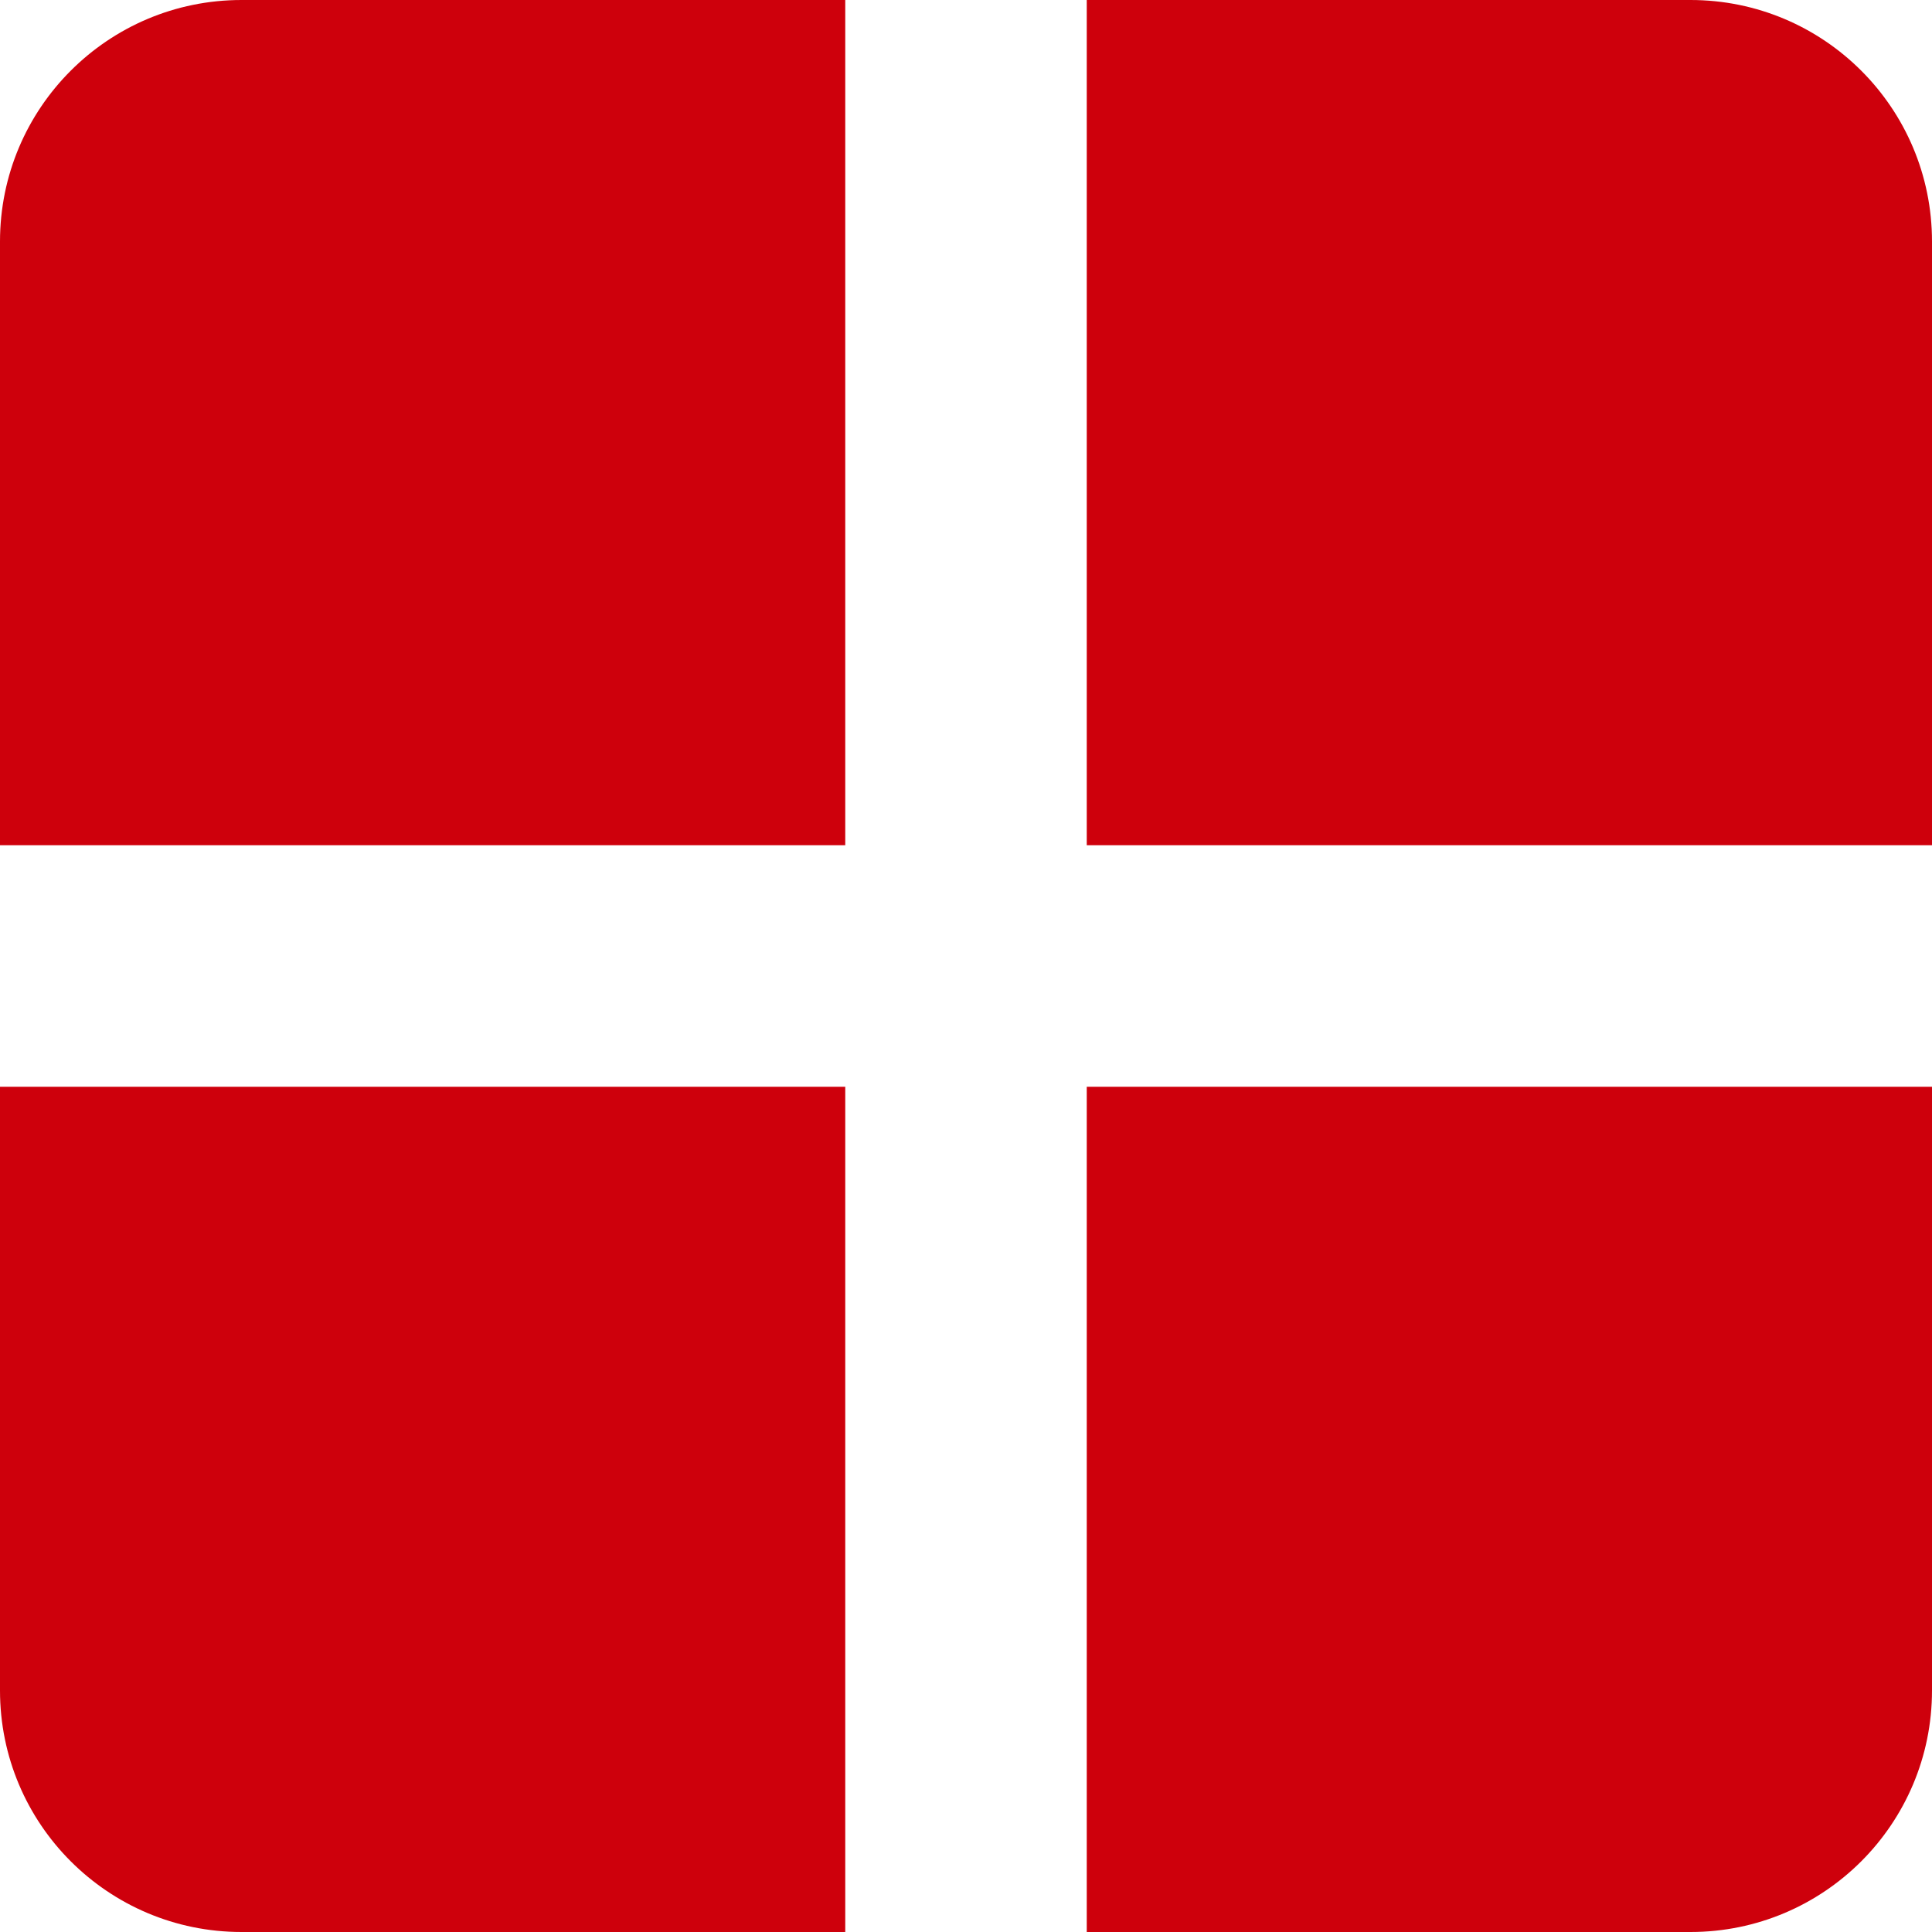
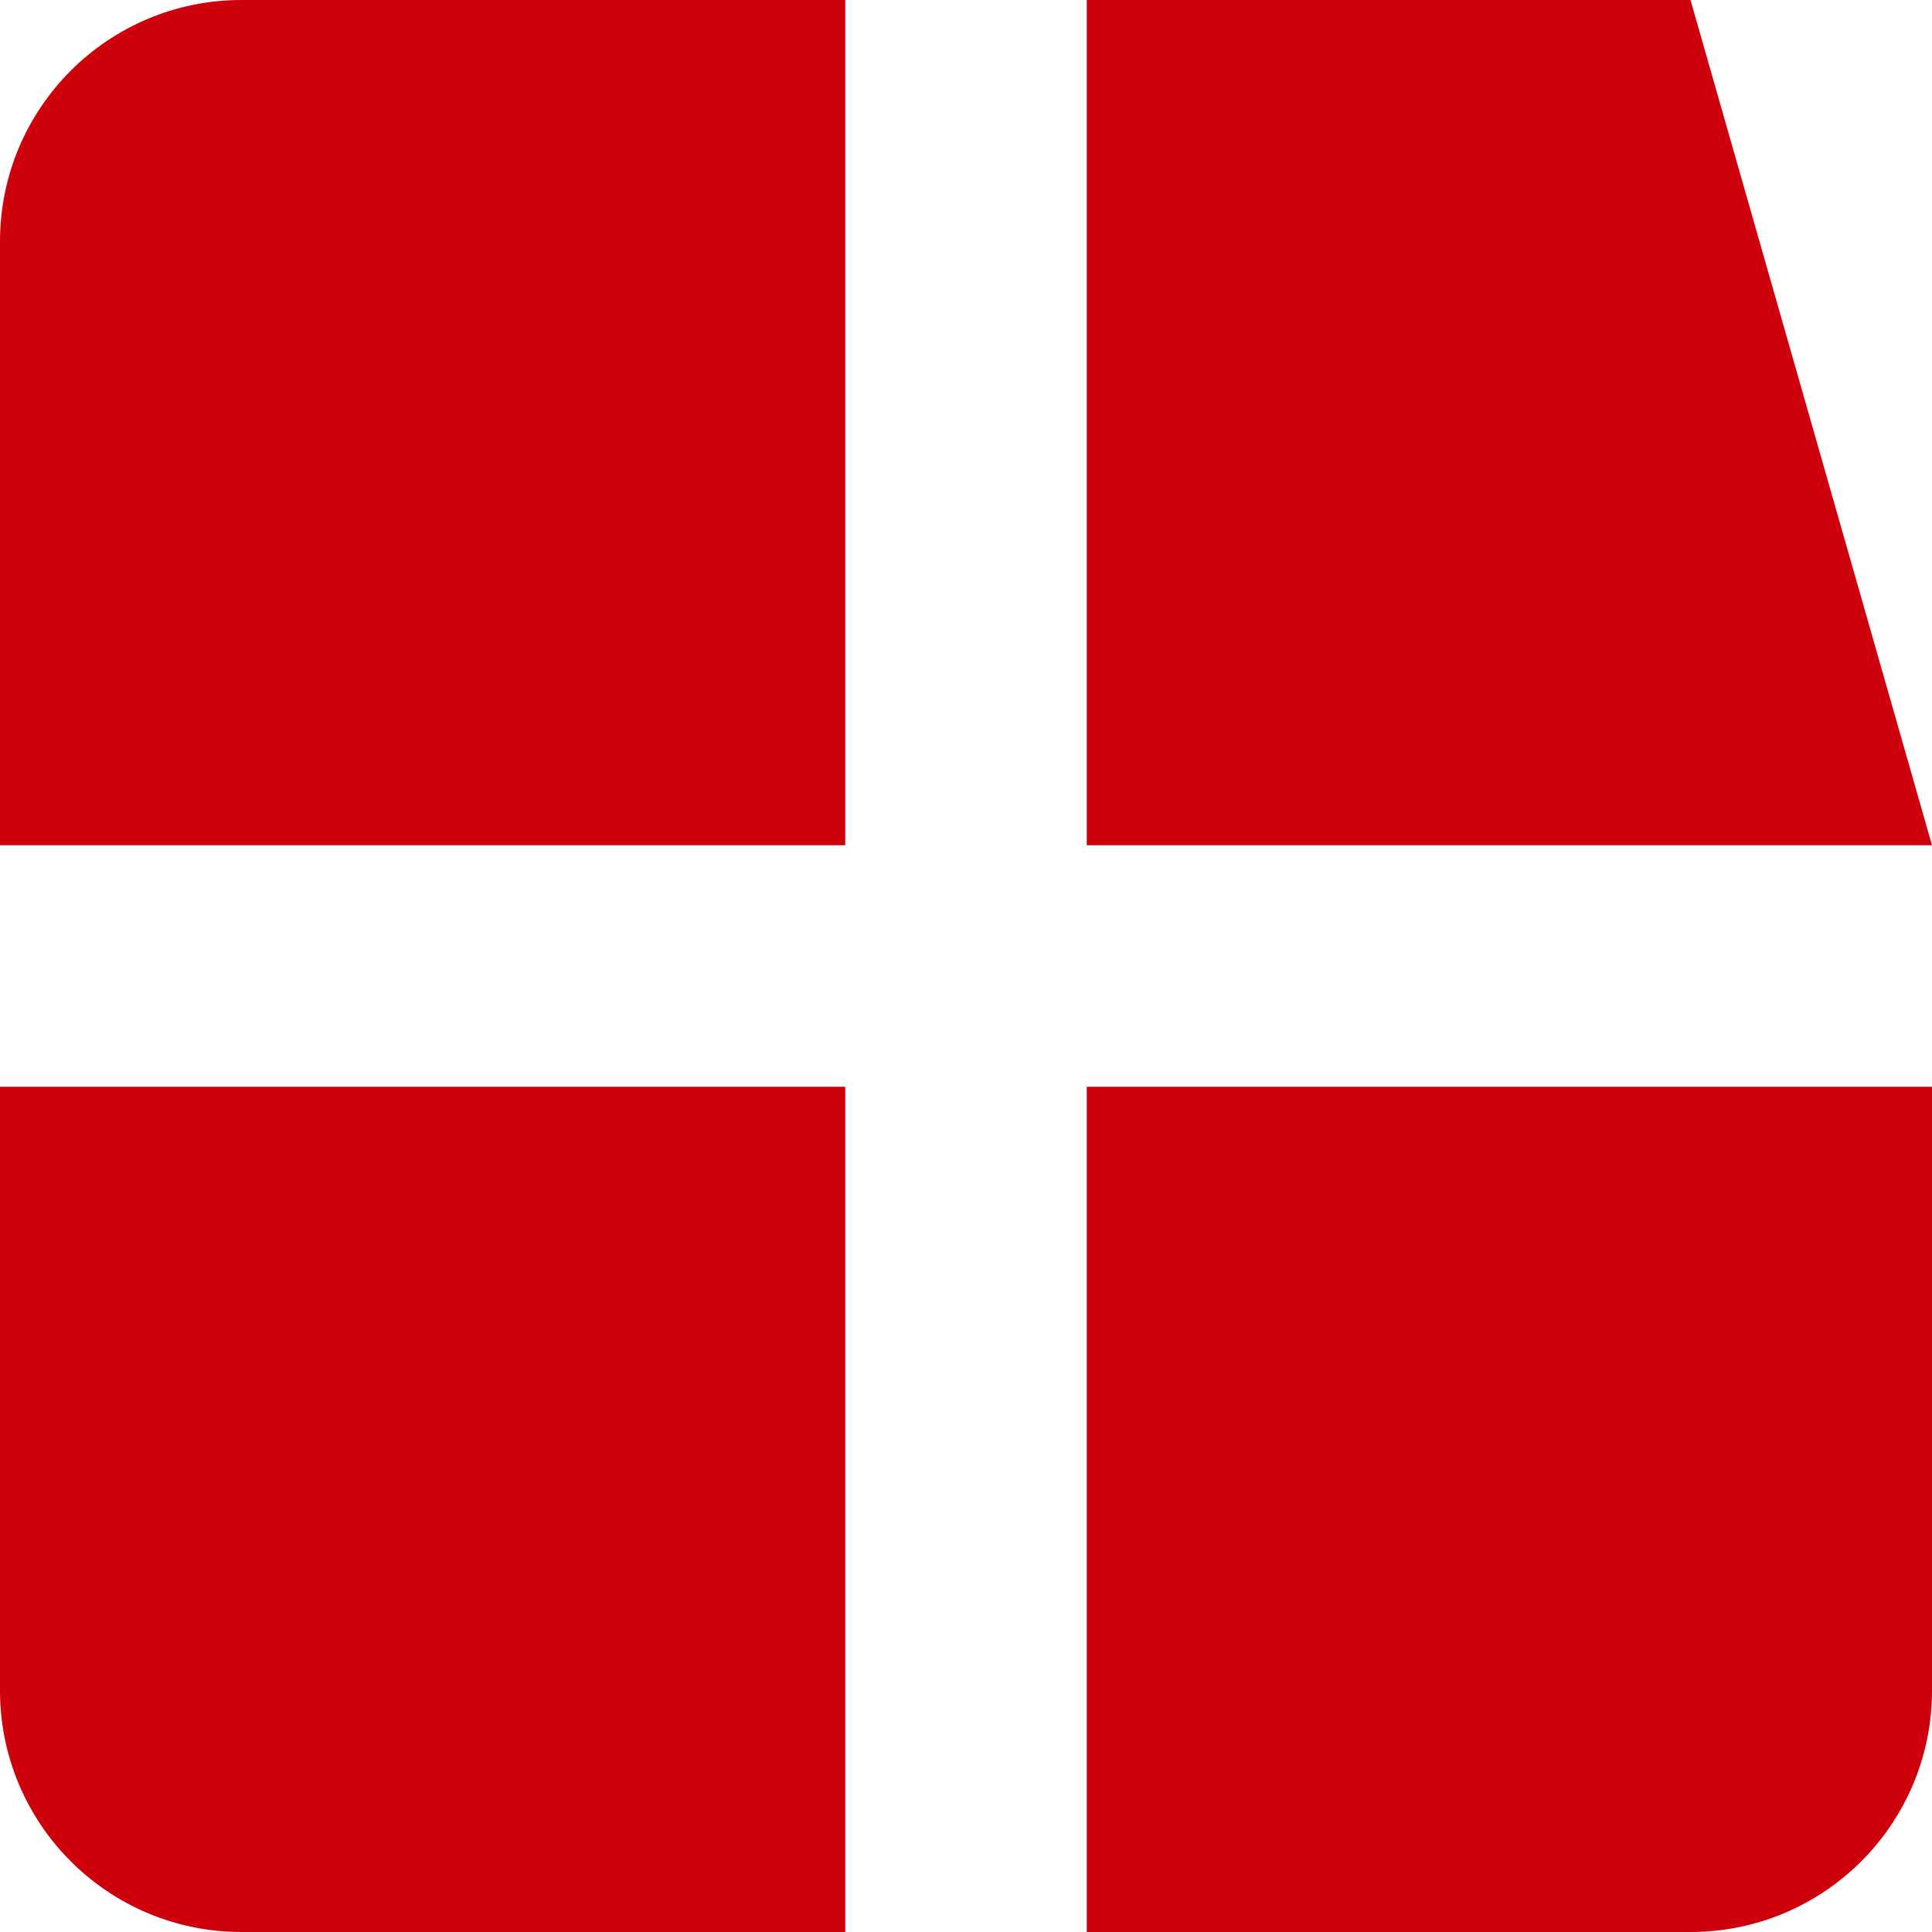
<svg xmlns="http://www.w3.org/2000/svg" width="16px" height="16px" viewBox="0 0 16 16" version="1.1">
  <title>Shape</title>
  <desc>Created with Sketch.</desc>
  <g id="Ürün-Liste" stroke="none" stroke-width="1" fill="none" fill-rule="evenodd">
    <g id="Ürün-Liste---Makpas" transform="translate(-1541, -409)" fill="#CE000C">
-       <path d="M1557,418 L1557,423 C1557,424.105 1556.105,425 1555,425 L1550,425 L1550,418 L1557,418 Z M1548,418 L1548,425 L1543,425 C1541.895,425 1541,424.105 1541,423 L1541,418 L1548,418 Z M1548,409 L1548,416 L1541,416 L1541,411 C1541,409.895 1541.895,409 1543,409 L1548,409 Z M1555,409 C1556.105,409 1557,409.895 1557,411 L1557,416 L1550,416 L1550,409 L1555,409 Z" id="Shape" />
+       <path d="M1557,418 L1557,423 C1557,424.105 1556.105,425 1555,425 L1550,425 L1550,418 L1557,418 Z M1548,418 L1548,425 L1543,425 C1541.895,425 1541,424.105 1541,423 L1541,418 L1548,418 Z M1548,409 L1548,416 L1541,416 L1541,411 C1541,409.895 1541.895,409 1543,409 L1548,409 Z M1555,409 L1557,416 L1550,416 L1550,409 L1555,409 Z" id="Shape" />
    </g>
  </g>
</svg>